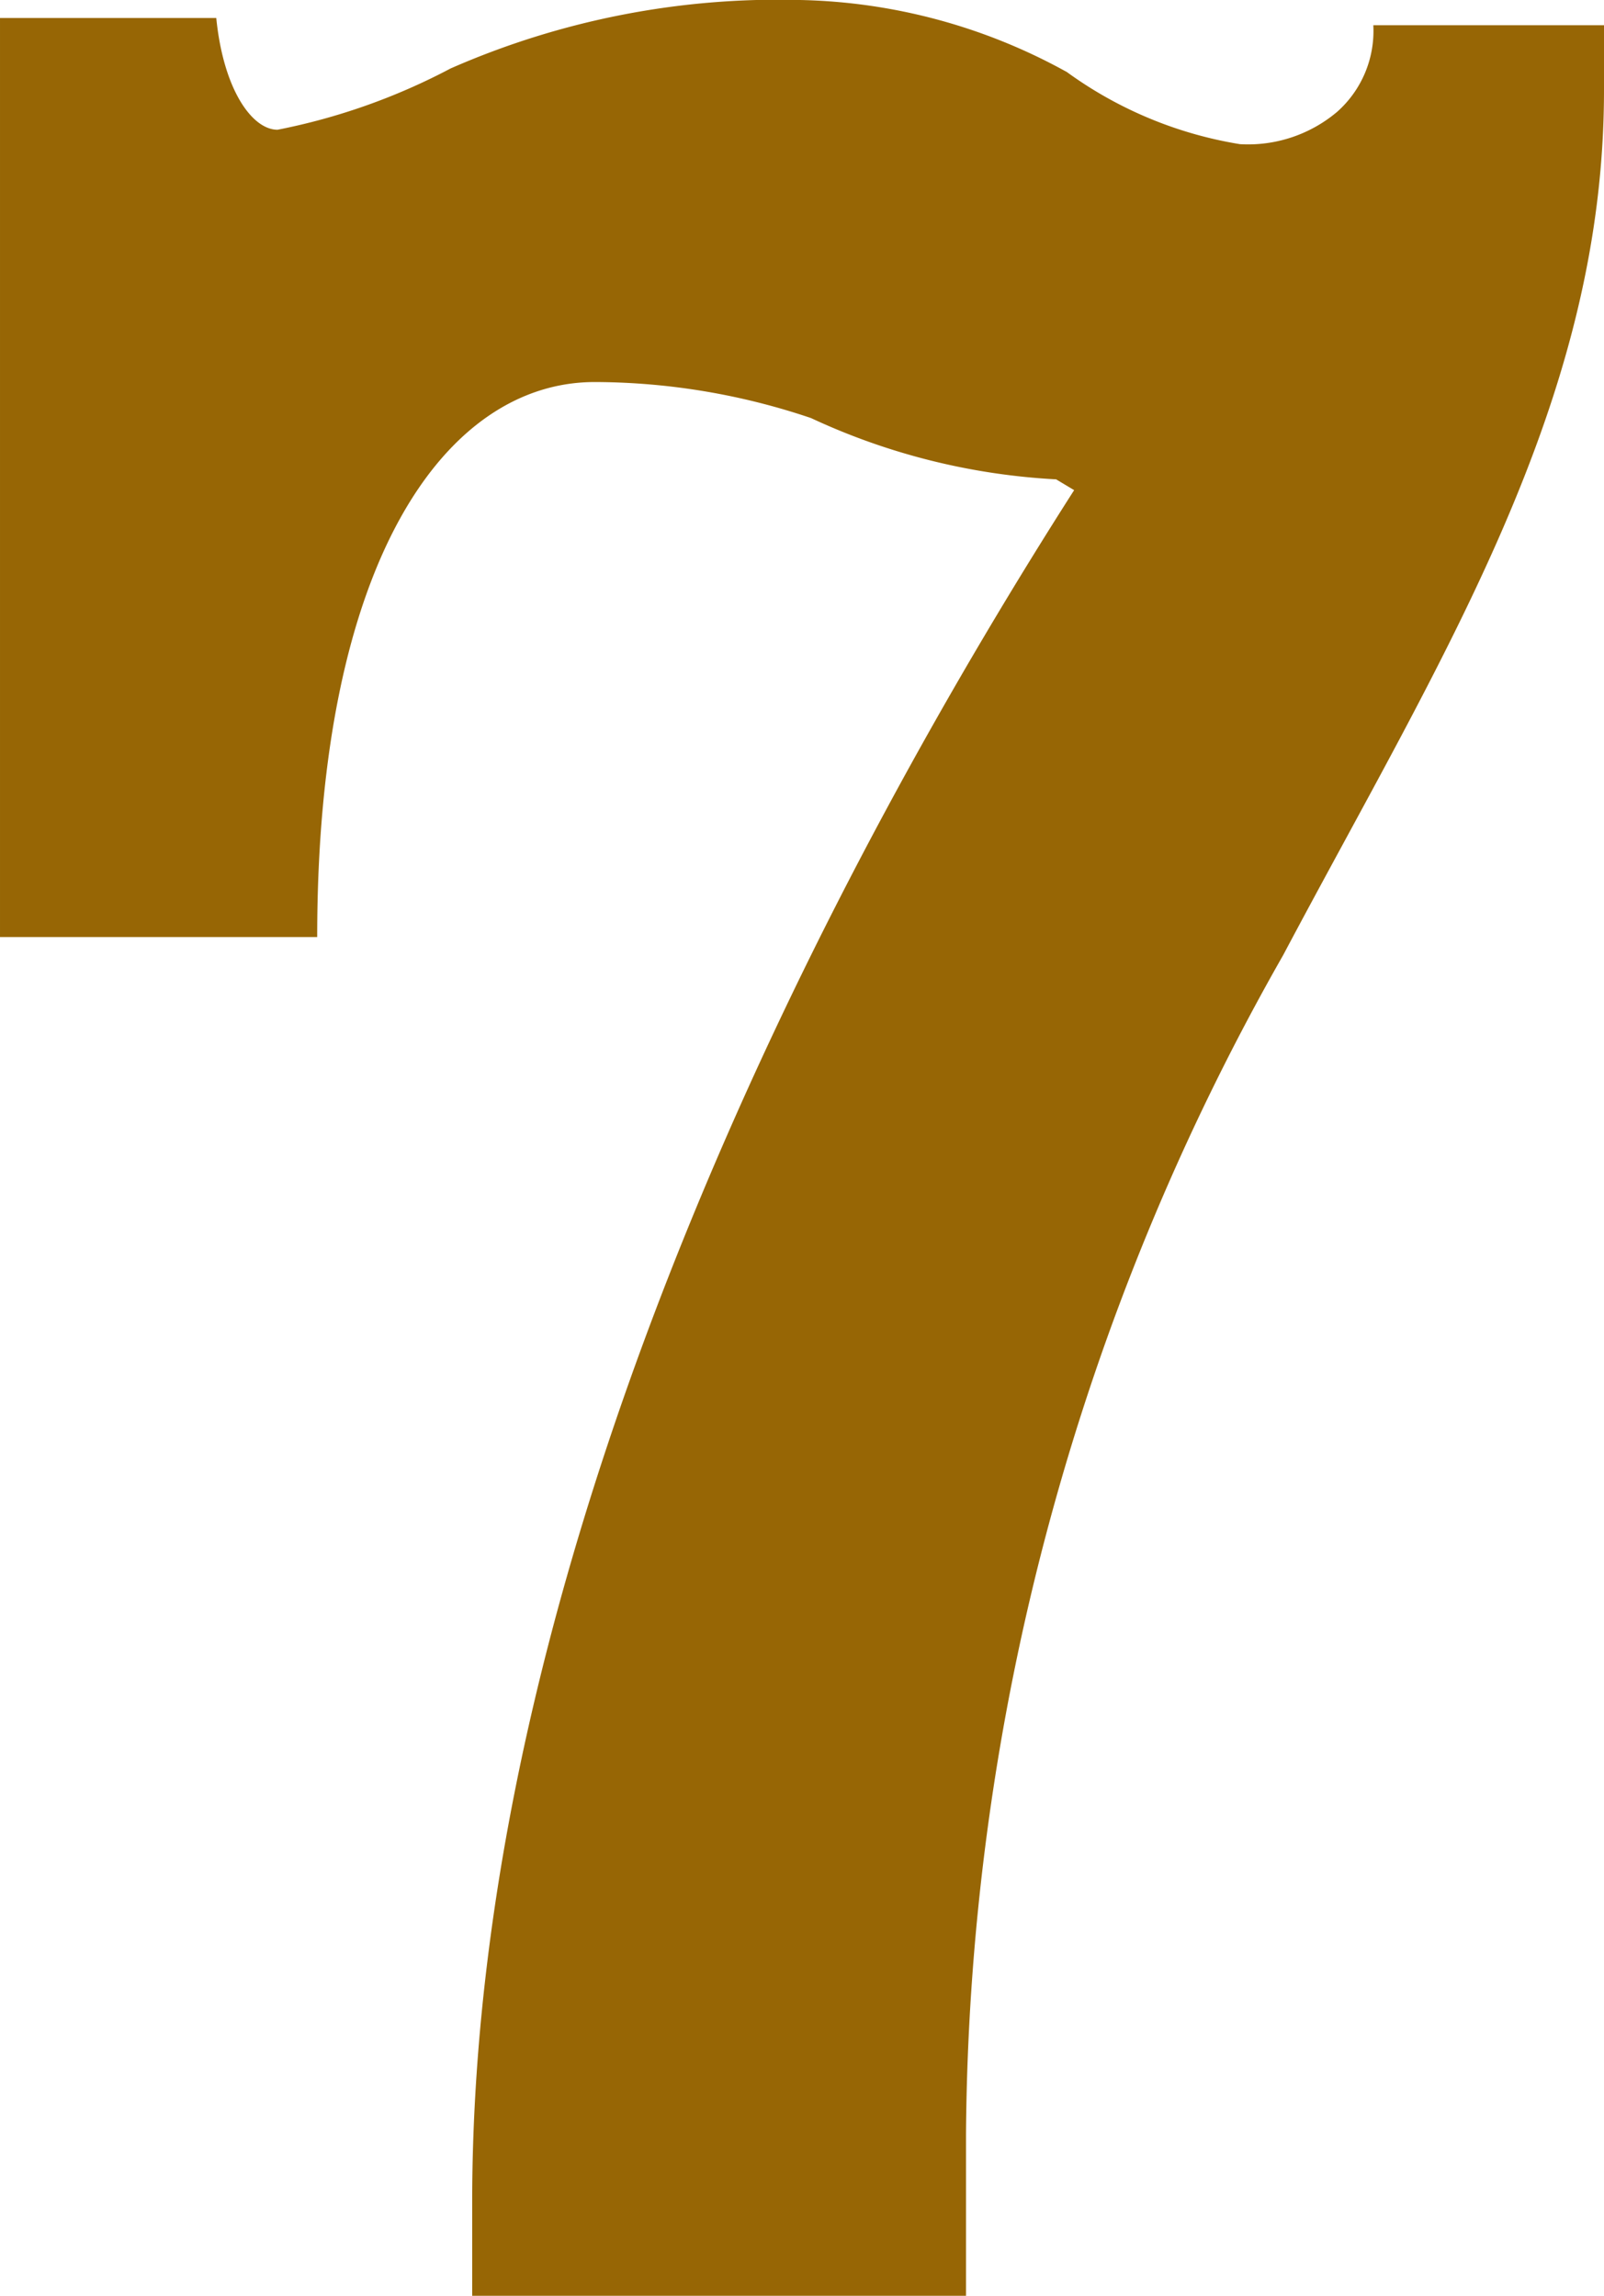
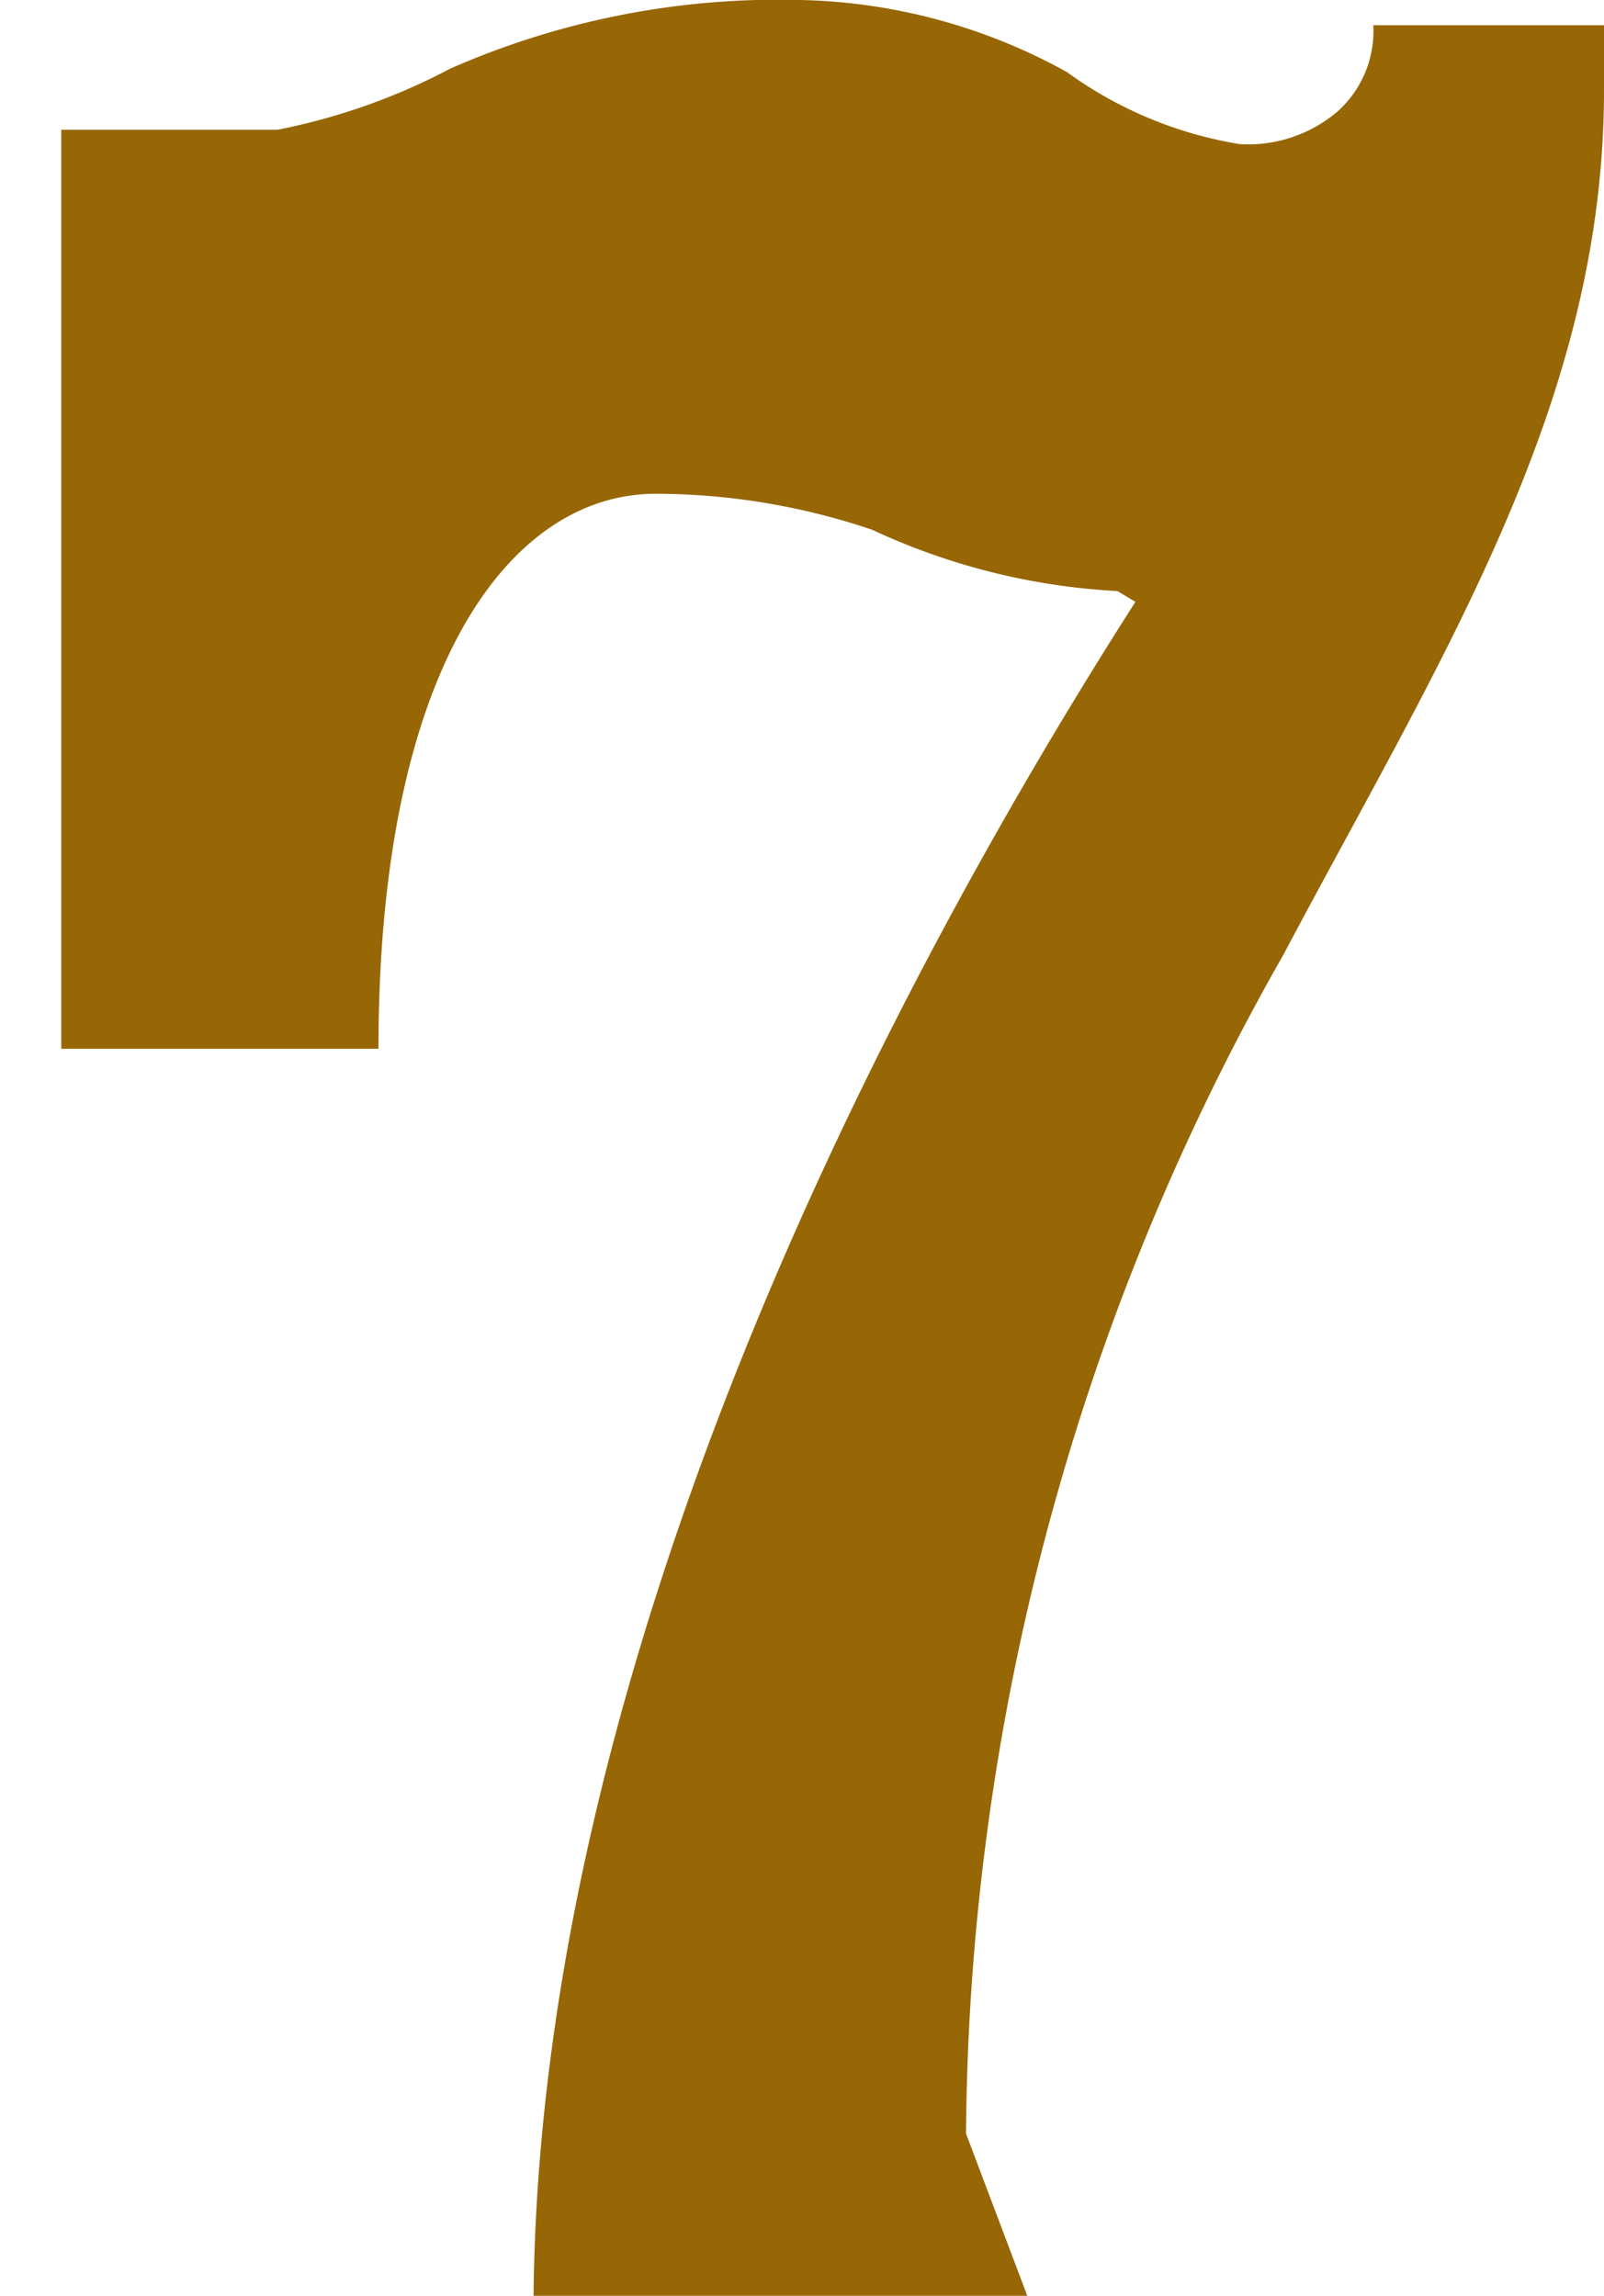
<svg xmlns="http://www.w3.org/2000/svg" width="17.8" height="25.48" viewBox="0 0 17.8 25.48">
-   <path d="M119.84,24.2a26.791,26.791,0,0,1,3.52-13.08c1.76-3.32,3.56-6.12,3.56-9.6V.8h-2.56a1.2,1.2,0,0,1-.4.96,1.532,1.532,0,0,1-1.08.36,4.485,4.485,0,0,1-1.92-.8A6.367,6.367,0,0,0,118,.52a9.047,9.047,0,0,0-3.88.76,6.976,6.976,0,0,1-1.92.68c-.28,0-.6-.44-.68-1.24h-2.4v10.2h3.52c0-4.2,1.44-6.16,3.08-6.16a7.54,7.54,0,0,1,2.4.4,7.344,7.344,0,0,0,2.72.68l.2.12c-2.48,3.88-6.68,11.52-6.68,19V26h5.48Z" transform="translate(-109.12 -0.52)" fill="#976605" />
+   <path d="M119.84,24.2a26.791,26.791,0,0,1,3.52-13.08c1.76-3.32,3.56-6.12,3.56-9.6V.8h-2.56a1.2,1.2,0,0,1-.4.96,1.532,1.532,0,0,1-1.08.36,4.485,4.485,0,0,1-1.92-.8A6.367,6.367,0,0,0,118,.52a9.047,9.047,0,0,0-3.88.76,6.976,6.976,0,0,1-1.92.68h-2.4v10.2h3.52c0-4.2,1.44-6.16,3.08-6.16a7.54,7.54,0,0,1,2.4.4,7.344,7.344,0,0,0,2.72.68l.2.12c-2.48,3.88-6.68,11.52-6.68,19V26h5.48Z" transform="translate(-109.12 -0.52)" fill="#976605" />
</svg>